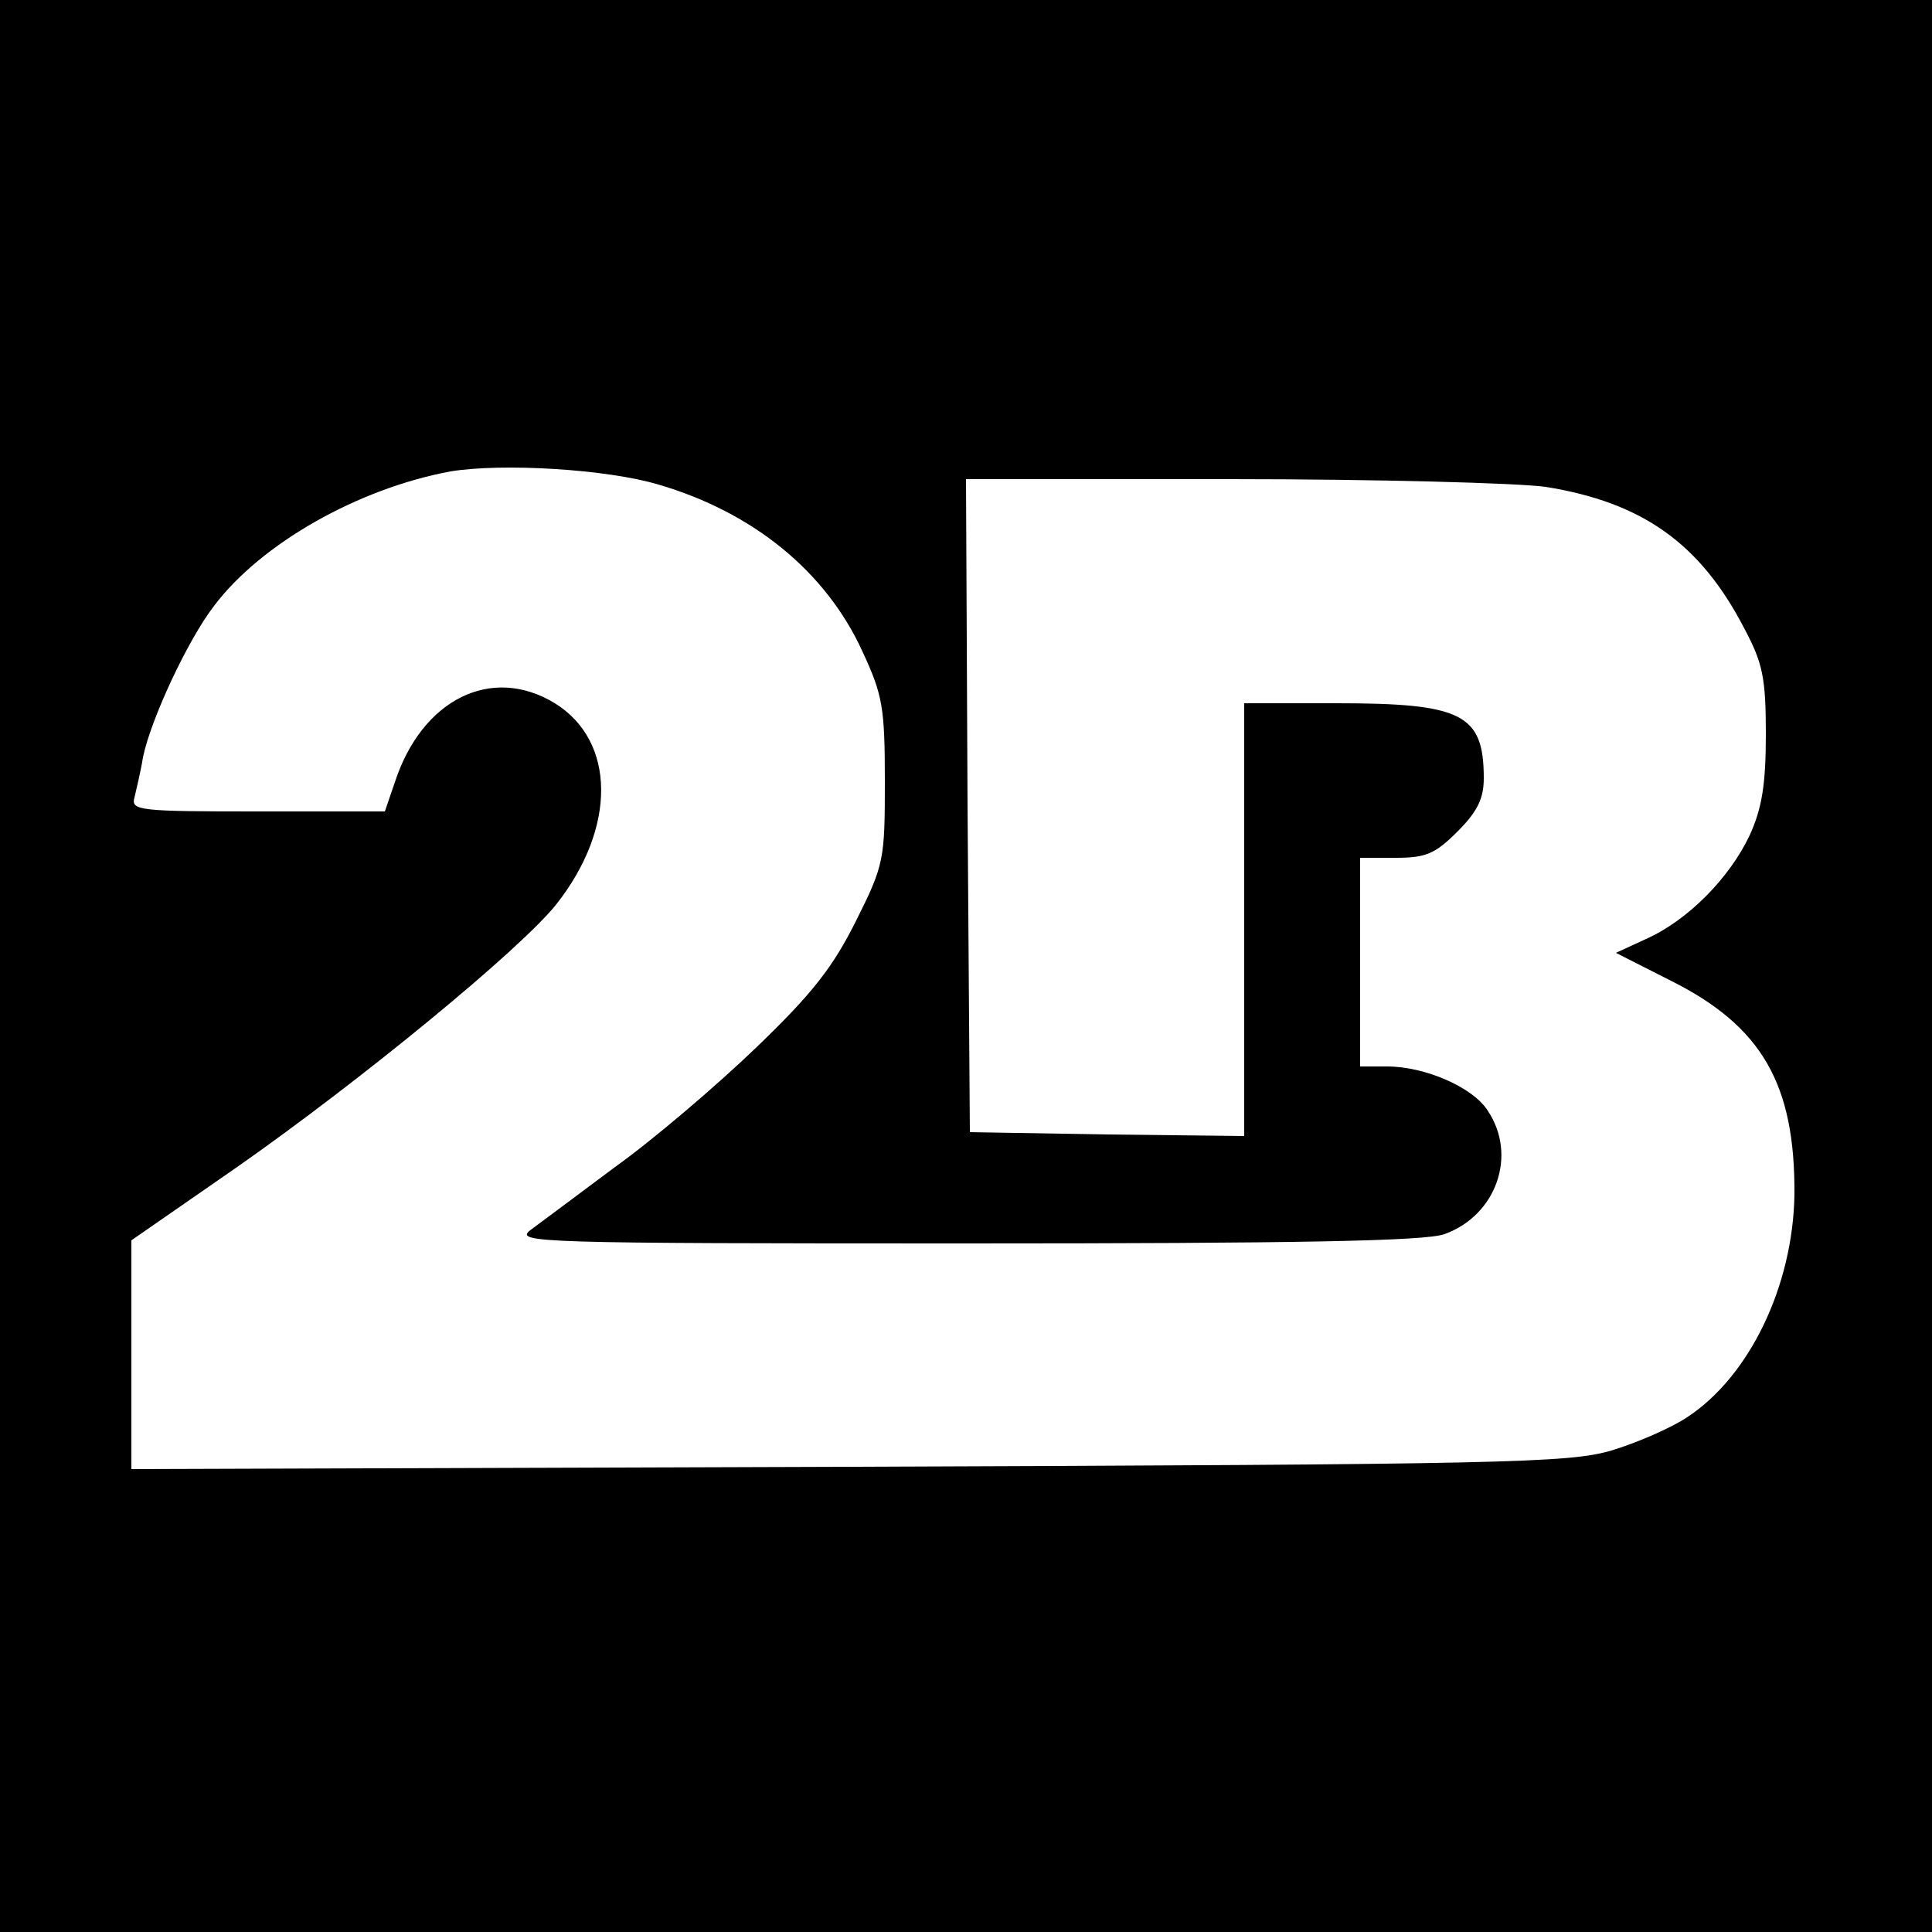
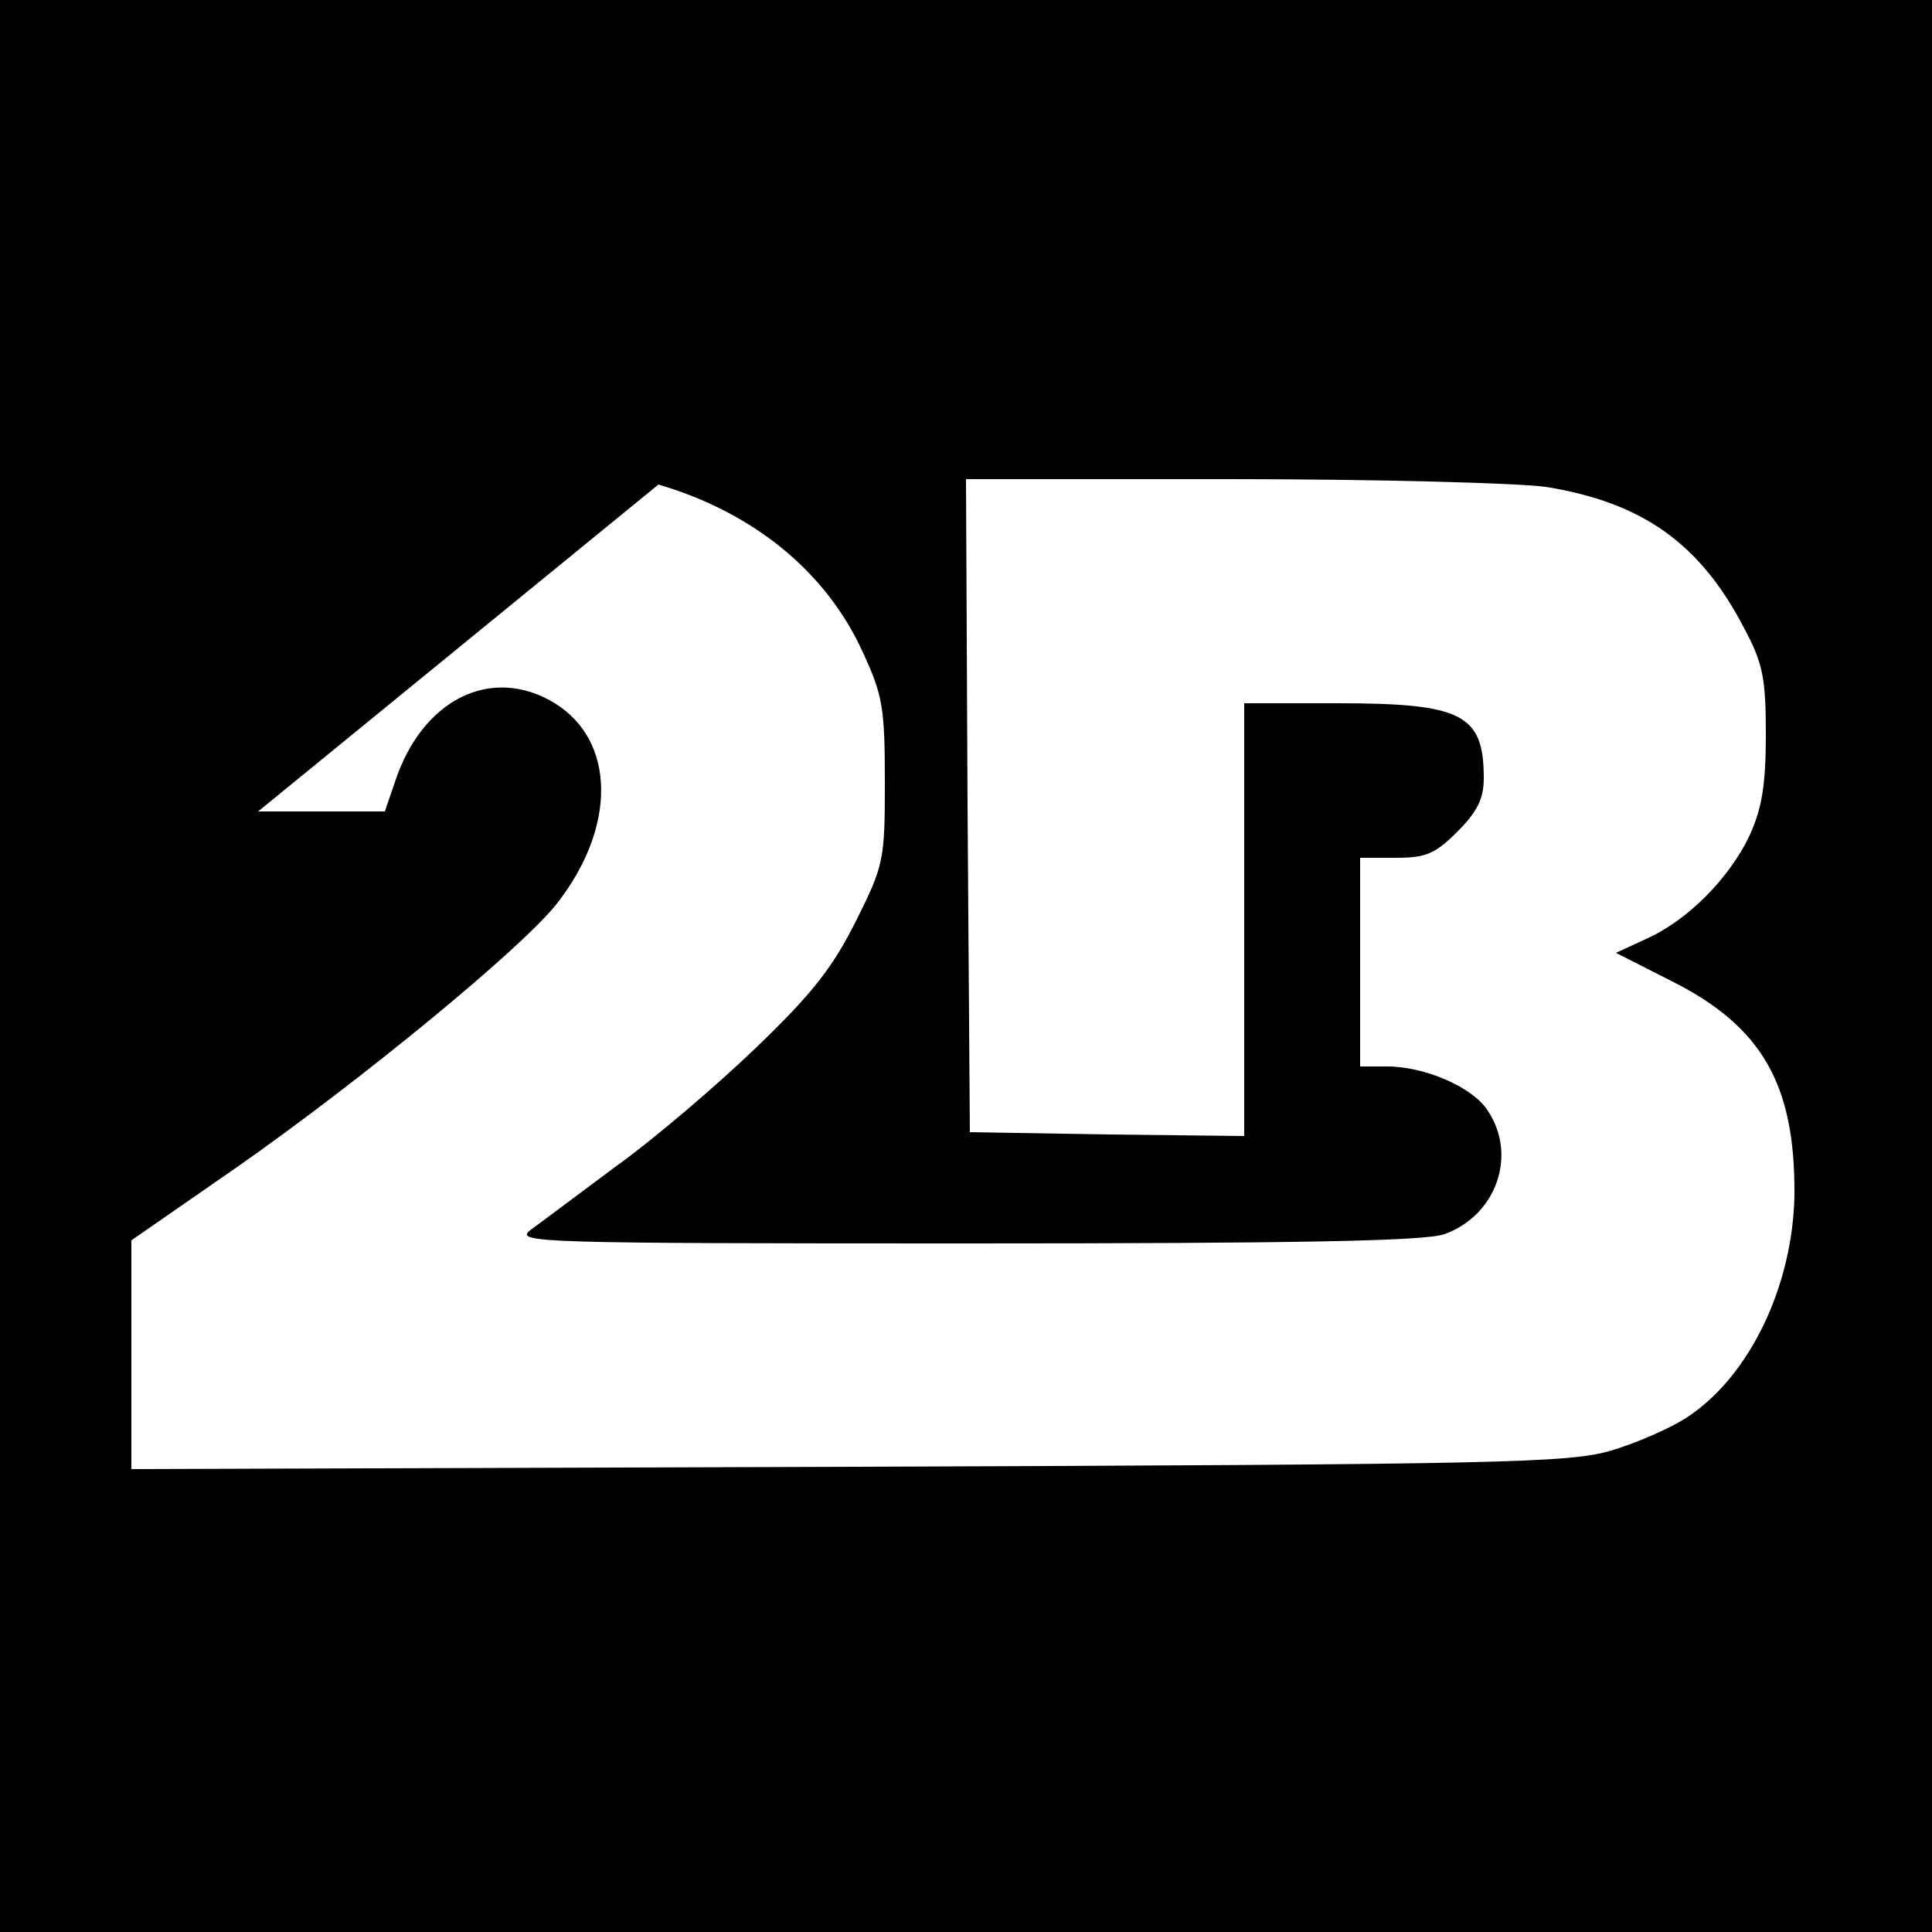
<svg xmlns="http://www.w3.org/2000/svg" version="1.0" width="250pt" height="250pt" viewBox="0 0 250 250" preserveAspectRatio="xMidYMid meet">
  <g transform="translate(0,250) scale(0.1,-0.1)" fill="#000000" stroke="none">
-     <path d="M0 1250 l0 -1250 1250 0 1250 0 0 1250 0 1250 -1250 0 -1250 0 0 -1250z m852 623 c123 -36 217 -113 264 -216 26 -56 29 -72 29 -168 0 -101 -1 -108 -37 -180 -30 -60 -56 -94 -130 -165 -51 -49 -133 -119 -182 -154 -48 -36 -98 -73 -110 -82 -20 -16 10 -17 564 -17 427 0 594 3 619 12 67 24 95 102 56 160 -19 30 -81 57 -130 57 l-35 0 0 135 0 135 46 0 c39 0 51 5 80 34 26 26 34 43 34 69 0 83 -28 97 -190 97 l-120 0 0 -280 0 -280 -177 2 -178 3 -3 423 -2 422 342 0 c189 0 372 -5 408 -10 125 -20 200 -73 257 -183 24 -45 28 -64 28 -137 0 -65 -5 -96 -21 -131 -26 -55 -80 -110 -134 -134 l-39 -18 71 -36 c118 -59 161 -134 160 -277 -2 -118 -58 -235 -139 -288 -21 -14 -65 -33 -98 -43 -55 -16 -135 -18 -987 -21 l-928 -3 0 148 0 148 137 95 c160 112 367 282 413 340 78 99 77 211 -2 260 -82 50 -172 5 -207 -102 l-13 -38 -164 0 c-153 0 -165 1 -160 18 2 9 8 33 11 52 10 49 58 152 92 196 61 81 187 152 306 174 67 11 202 3 269 -17z" />
+     <path d="M0 1250 l0 -1250 1250 0 1250 0 0 1250 0 1250 -1250 0 -1250 0 0 -1250z m852 623 c123 -36 217 -113 264 -216 26 -56 29 -72 29 -168 0 -101 -1 -108 -37 -180 -30 -60 -56 -94 -130 -165 -51 -49 -133 -119 -182 -154 -48 -36 -98 -73 -110 -82 -20 -16 10 -17 564 -17 427 0 594 3 619 12 67 24 95 102 56 160 -19 30 -81 57 -130 57 l-35 0 0 135 0 135 46 0 c39 0 51 5 80 34 26 26 34 43 34 69 0 83 -28 97 -190 97 l-120 0 0 -280 0 -280 -177 2 -178 3 -3 423 -2 422 342 0 c189 0 372 -5 408 -10 125 -20 200 -73 257 -183 24 -45 28 -64 28 -137 0 -65 -5 -96 -21 -131 -26 -55 -80 -110 -134 -134 l-39 -18 71 -36 c118 -59 161 -134 160 -277 -2 -118 -58 -235 -139 -288 -21 -14 -65 -33 -98 -43 -55 -16 -135 -18 -987 -21 l-928 -3 0 148 0 148 137 95 c160 112 367 282 413 340 78 99 77 211 -2 260 -82 50 -172 5 -207 -102 l-13 -38 -164 0 z" />
  </g>
</svg>